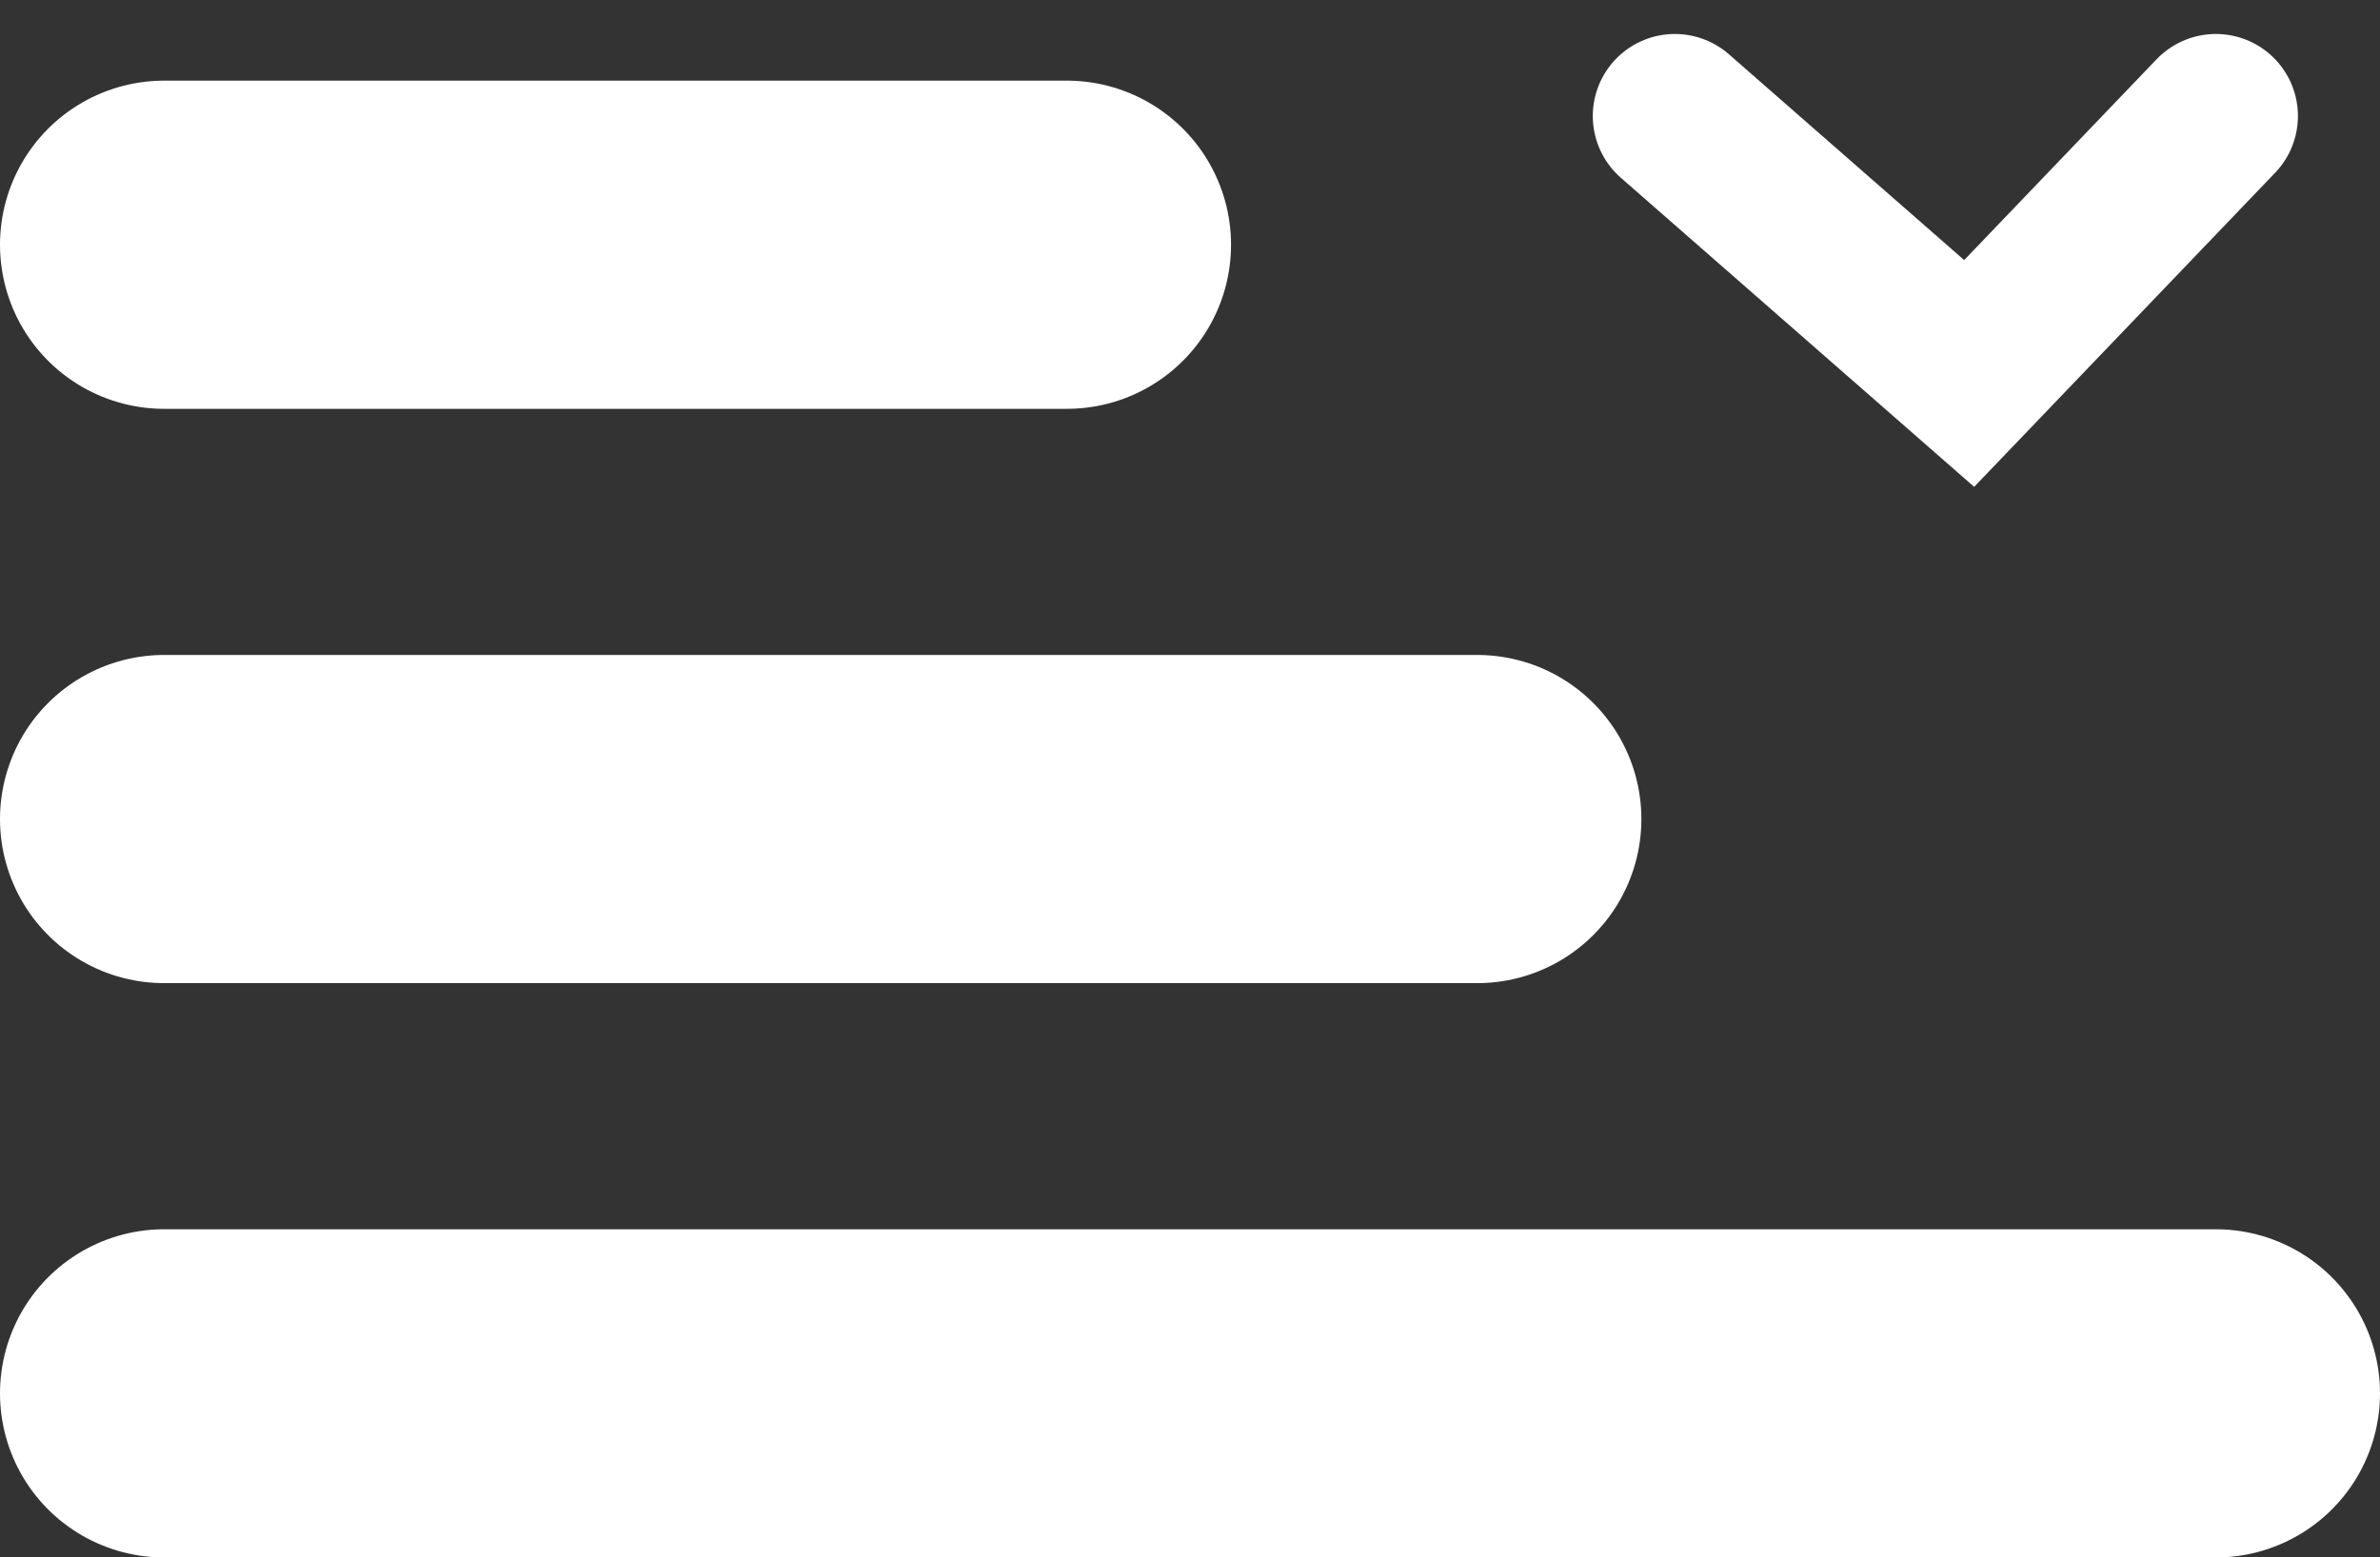
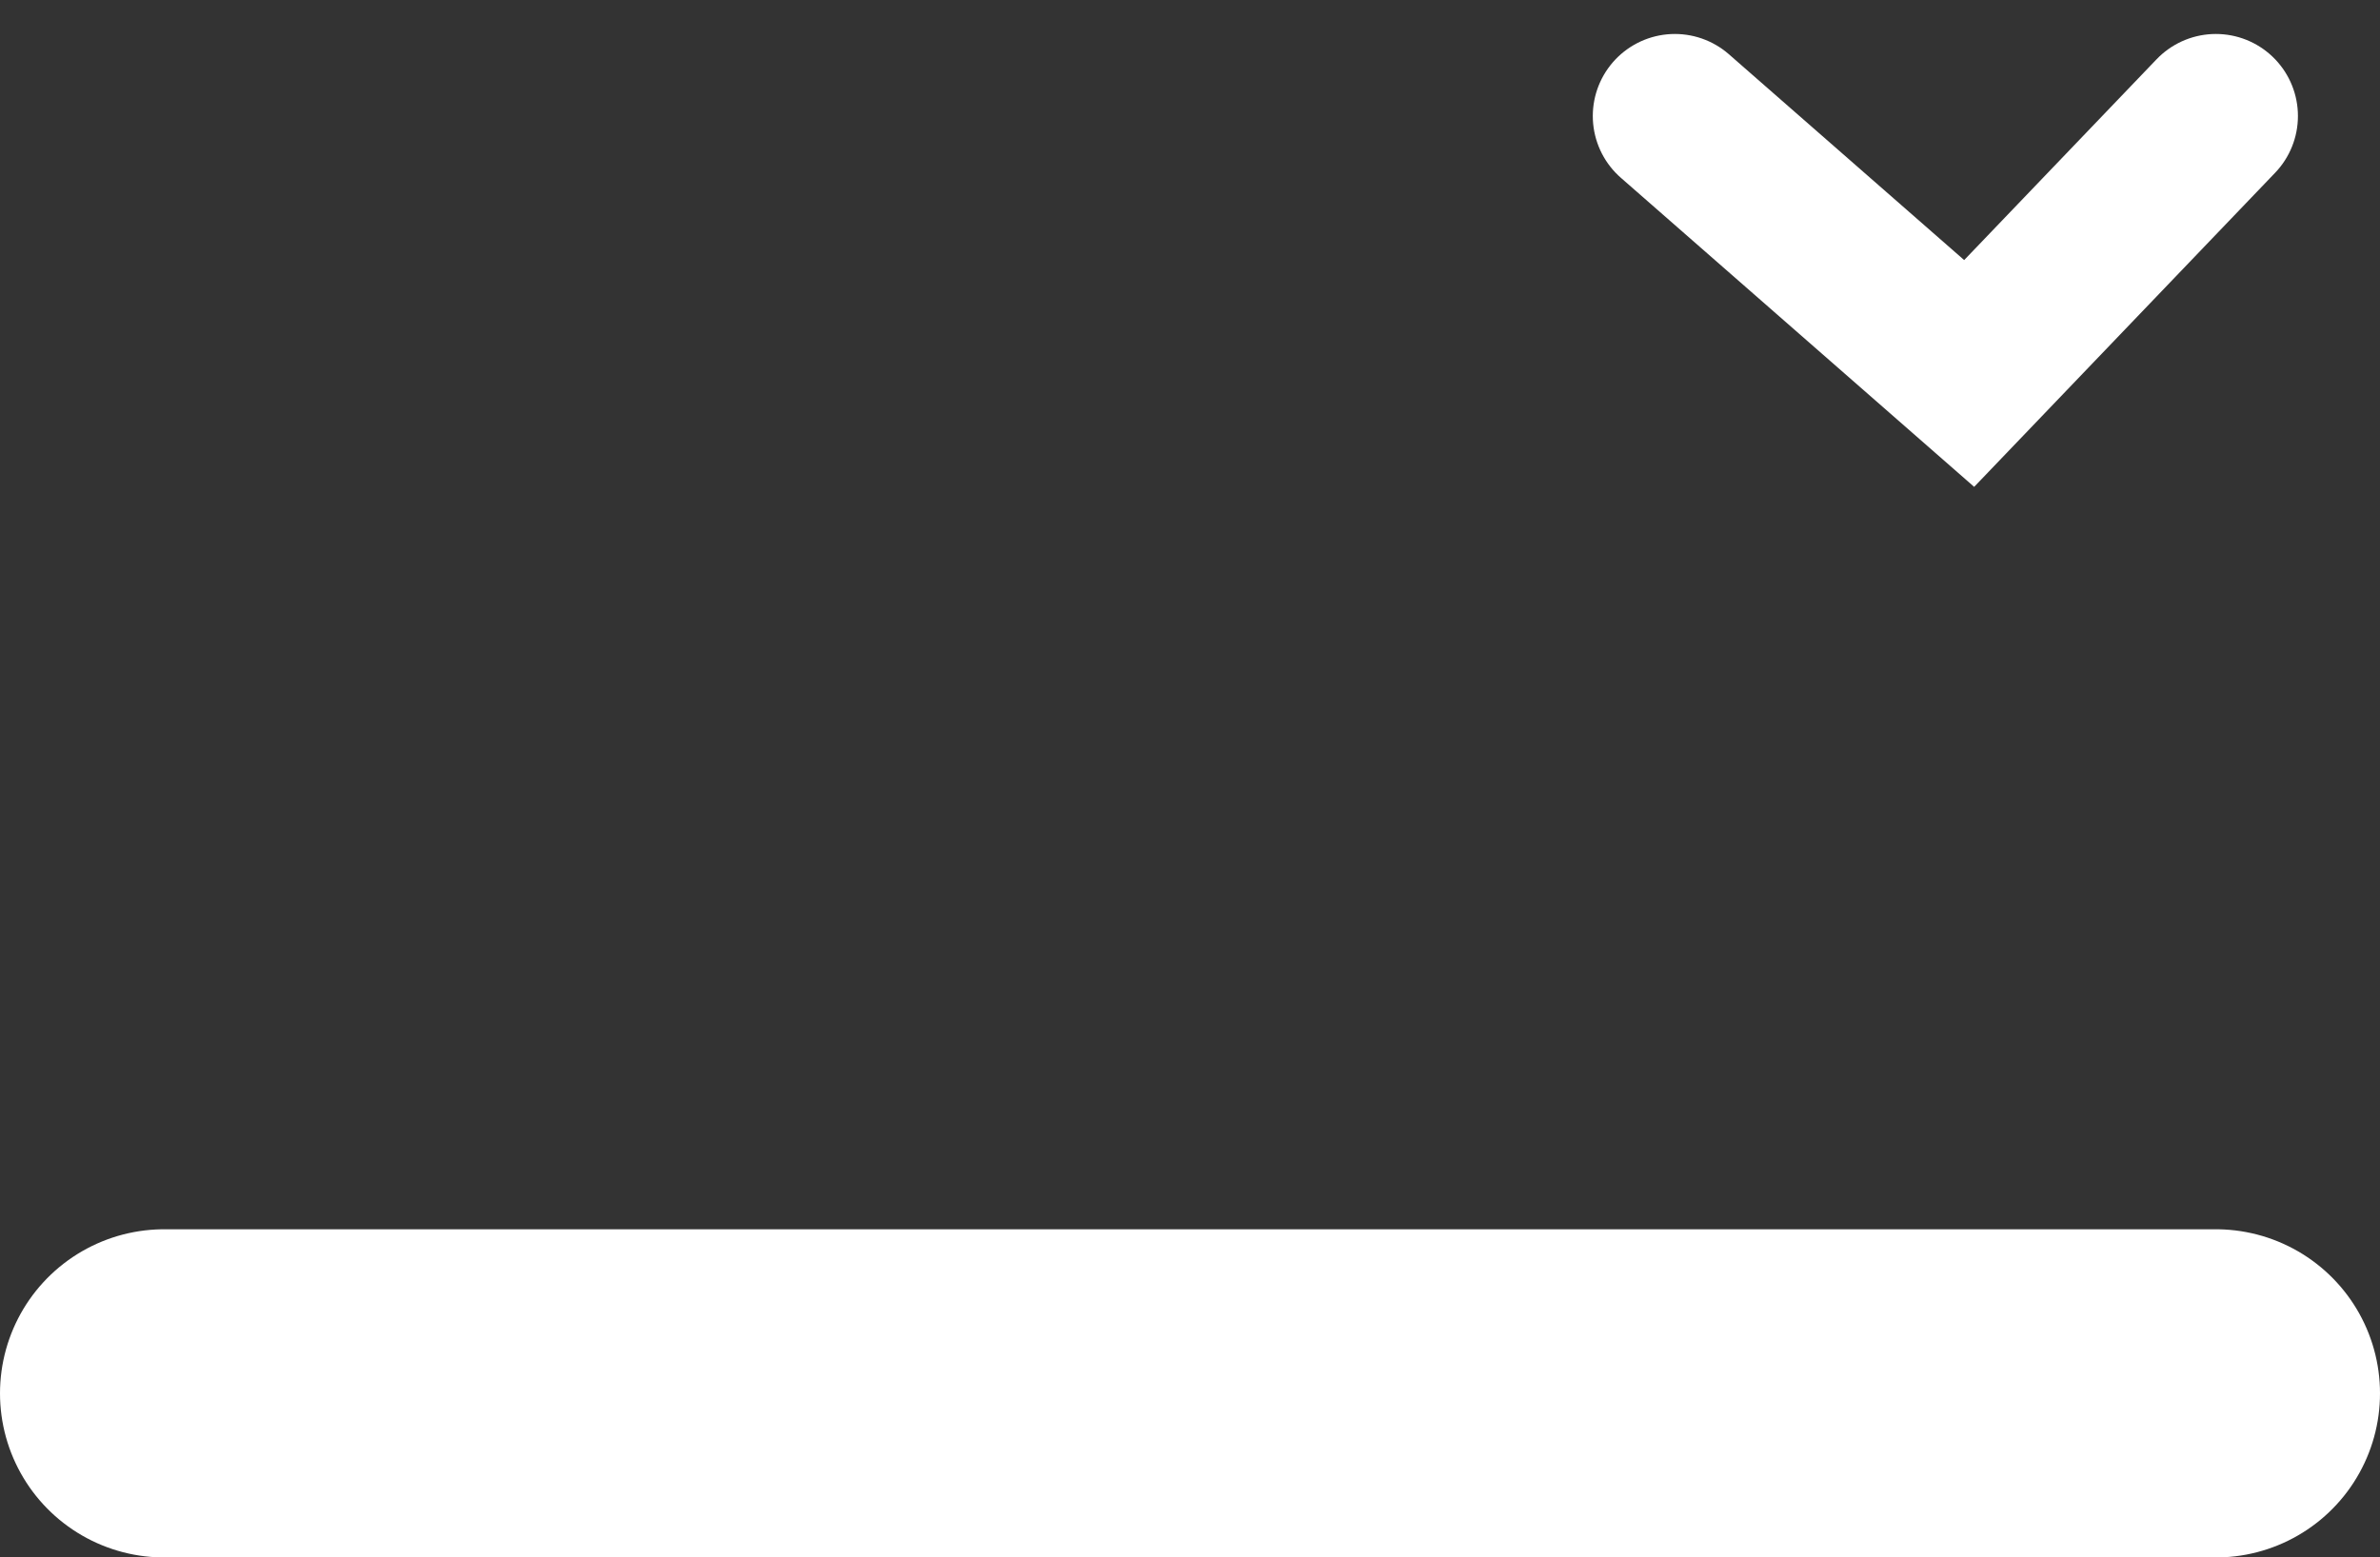
<svg xmlns="http://www.w3.org/2000/svg" width="29" height="18.983" viewBox="0 0 29 18.983">
  <rect x="0" y="0" width="29" height="18.983" fill="#333333" stroke="none" />
  <g id="Gruppe_146" data-name="Gruppe 146" transform="translate(-4435 29.983)">
    <g id="Gruppe_113" data-name="Gruppe 113" transform="translate(4437 -31.569)">
-       <line id="Linie_19" data-name="Linie 19" x1="11" transform="translate(0 4.569)" fill="none" stroke="#fff" stroke-linecap="round" stroke-width="4" />
-       <line id="Linie_18" data-name="Linie 18" x1="16" transform="translate(0 11.569)" fill="none" stroke="#fff" stroke-linecap="round" stroke-width="4" />
      <line id="Linie_20" data-name="Linie 20" x1="25" transform="translate(0 18.569)" fill="none" stroke="#fff" stroke-linecap="round" stroke-width="4" />
      <path id="Pfad_86" data-name="Pfad 86" d="M4563.219,169.286l-3.006,3.138-3.586-3.138" transform="translate(-4538.219 -166.286)" fill="none" stroke="#fff" stroke-linecap="round" stroke-width="2" />
    </g>
  </g>
</svg>